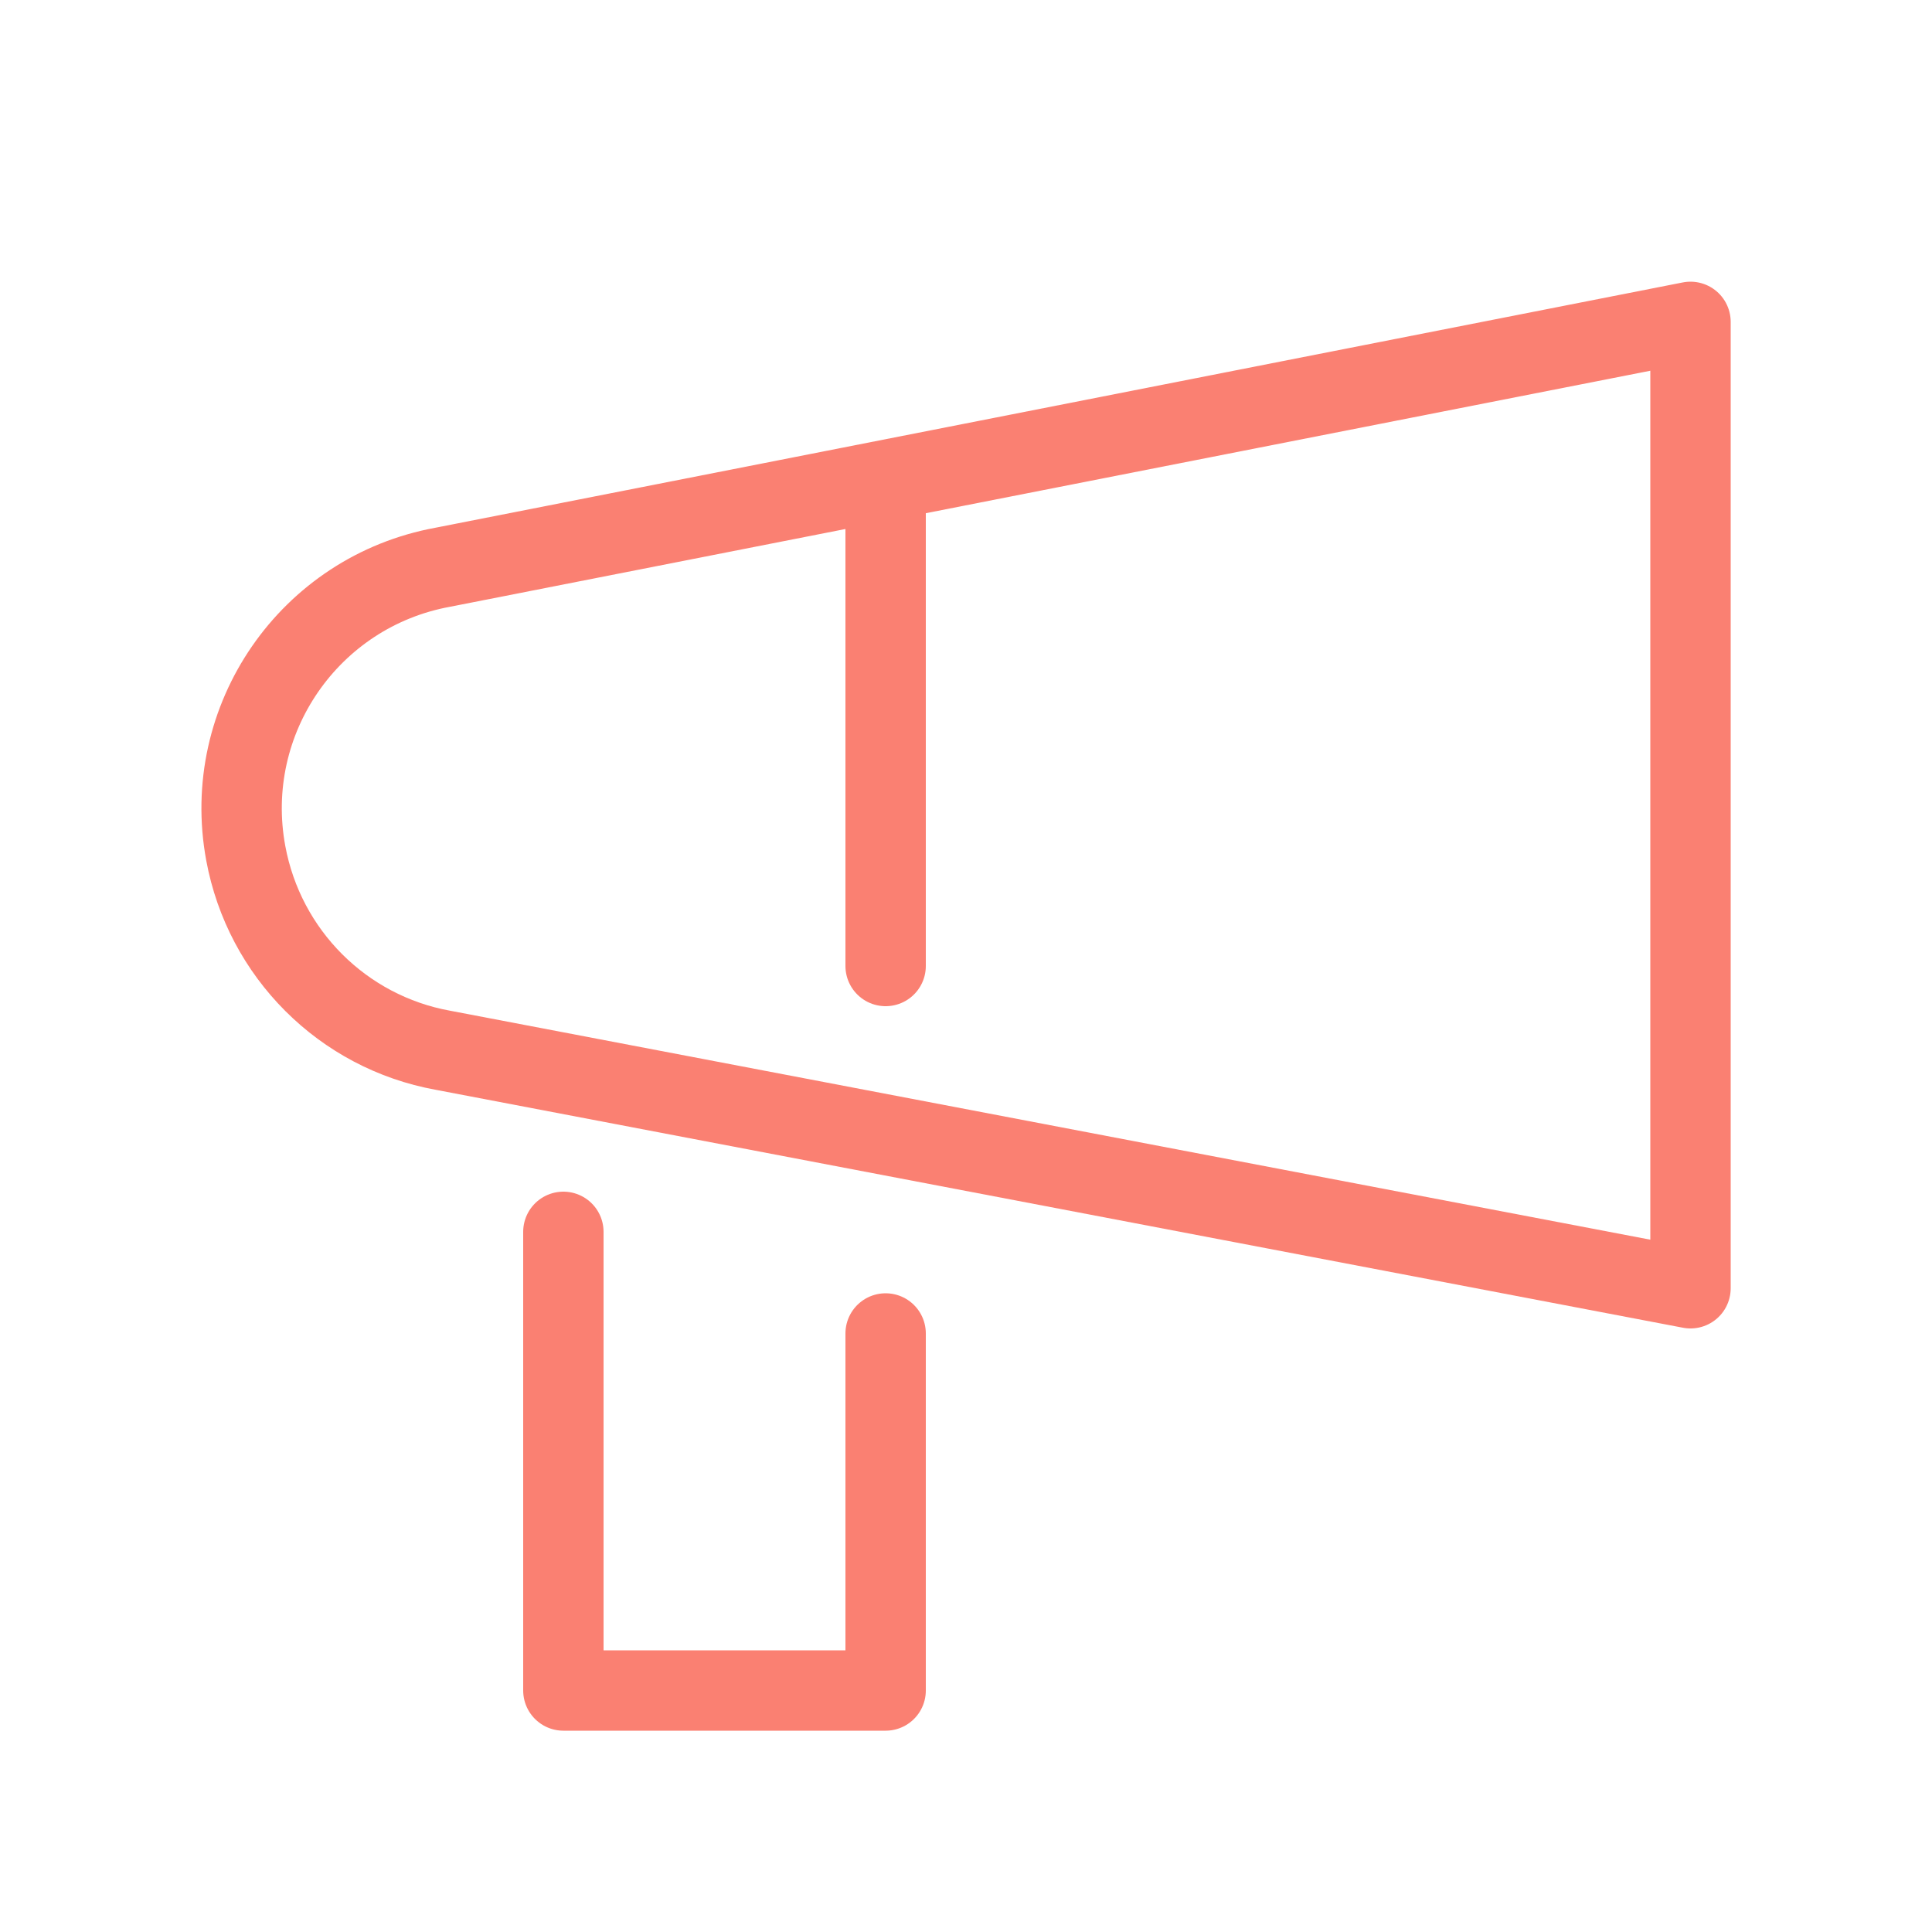
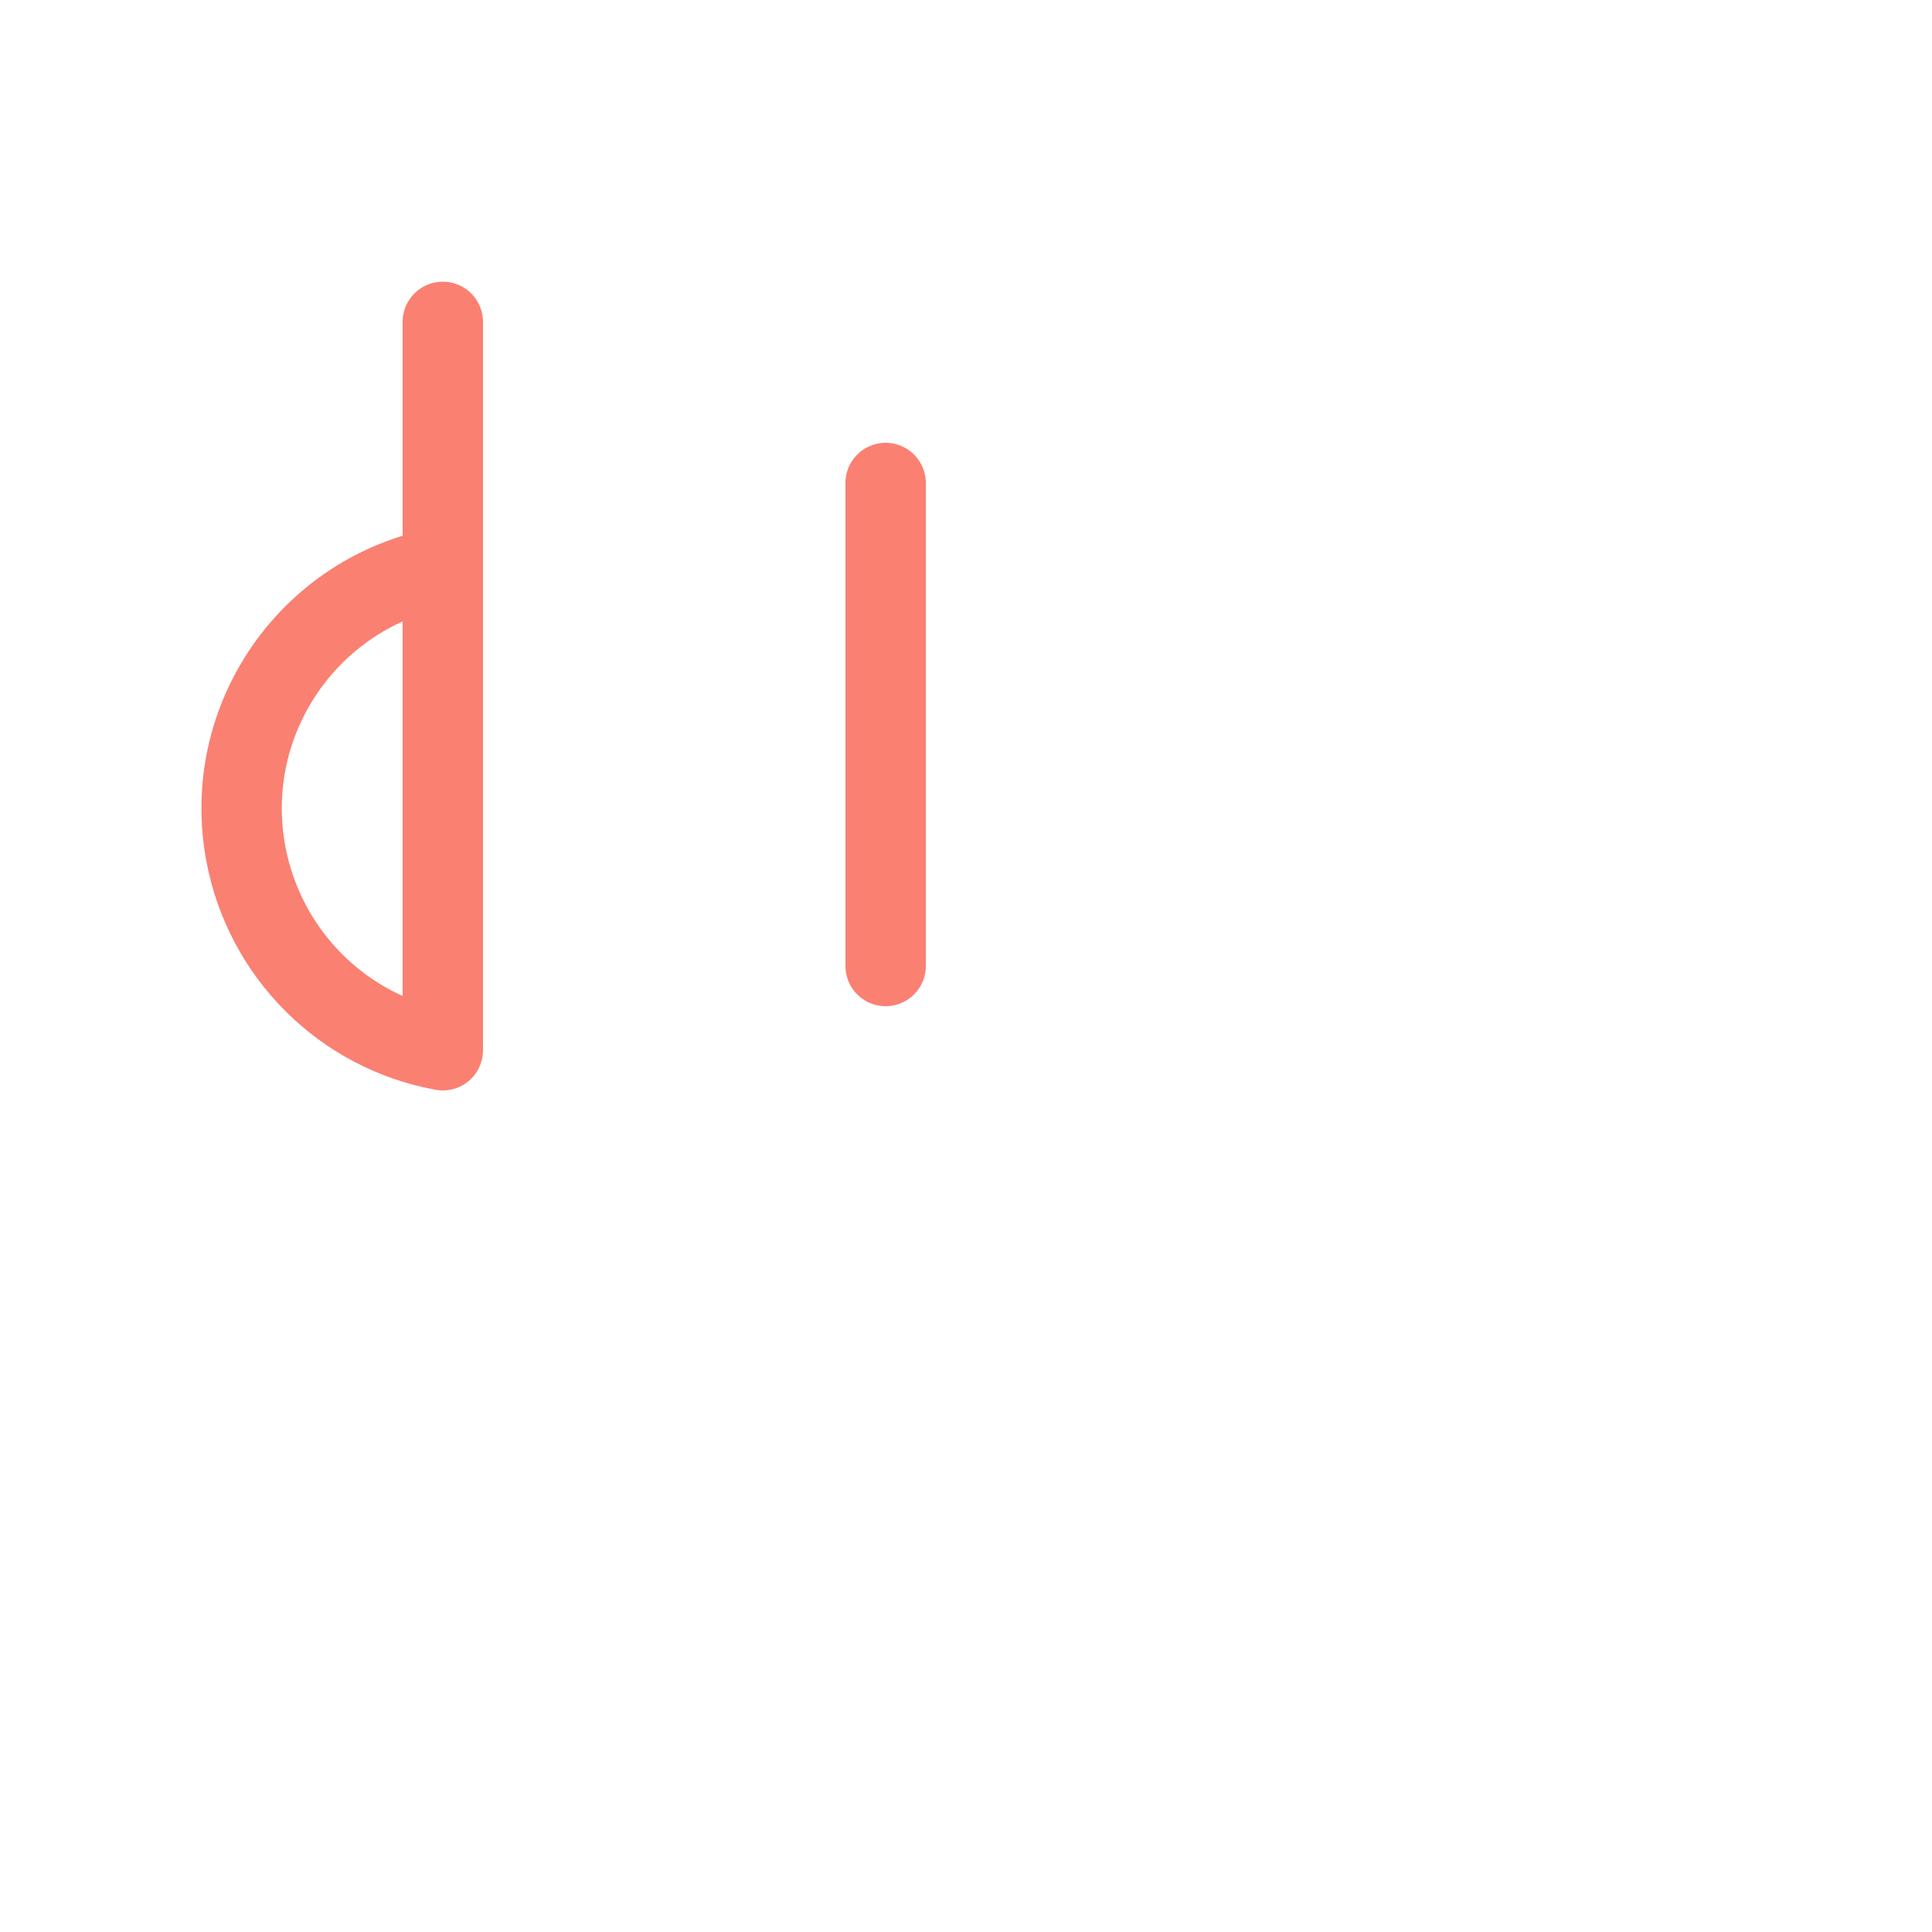
<svg xmlns="http://www.w3.org/2000/svg" id="_レイヤー_1" data-name="レイヤー 1" width="50" height="50" viewBox="0 0 50 50">
  <defs>
    <style>
      .cls-1 {
        stroke-width: 0px;
      }

      .cls-1, .cls-2 {
        fill: none;
      }

      .cls-2 {
        stroke: salmon;
        stroke-linecap: round;
        stroke-linejoin: round;
        stroke-width: 2.08px;
      }
    </style>
  </defs>
  <g id="ia">
    <g id="Rectangle">
      <rect id="rect" class="cls-1" width="50" height="50" />
    </g>
    <g id="icon_data" data-name="icon data">
      <line class="cls-2" x1="22.92" y1="25" x2="22.92" y2="12.5" />
-       <polyline class="cls-2" points="14.58 31.88 14.58 43.75 22.92 43.75 22.92 34.51" />
-       <path class="cls-2" d="M11.46,27.18l32.29,6.16V8.33L11.46,14.68c-3.45.63-5.74,3.94-5.1,7.4.48,2.6,2.51,4.63,5.1,5.1Z" />
+       <path class="cls-2" d="M11.46,27.18V8.33L11.46,14.68c-3.45.63-5.74,3.94-5.1,7.4.48,2.6,2.51,4.63,5.1,5.1Z" />
    </g>
  </g>
</svg>